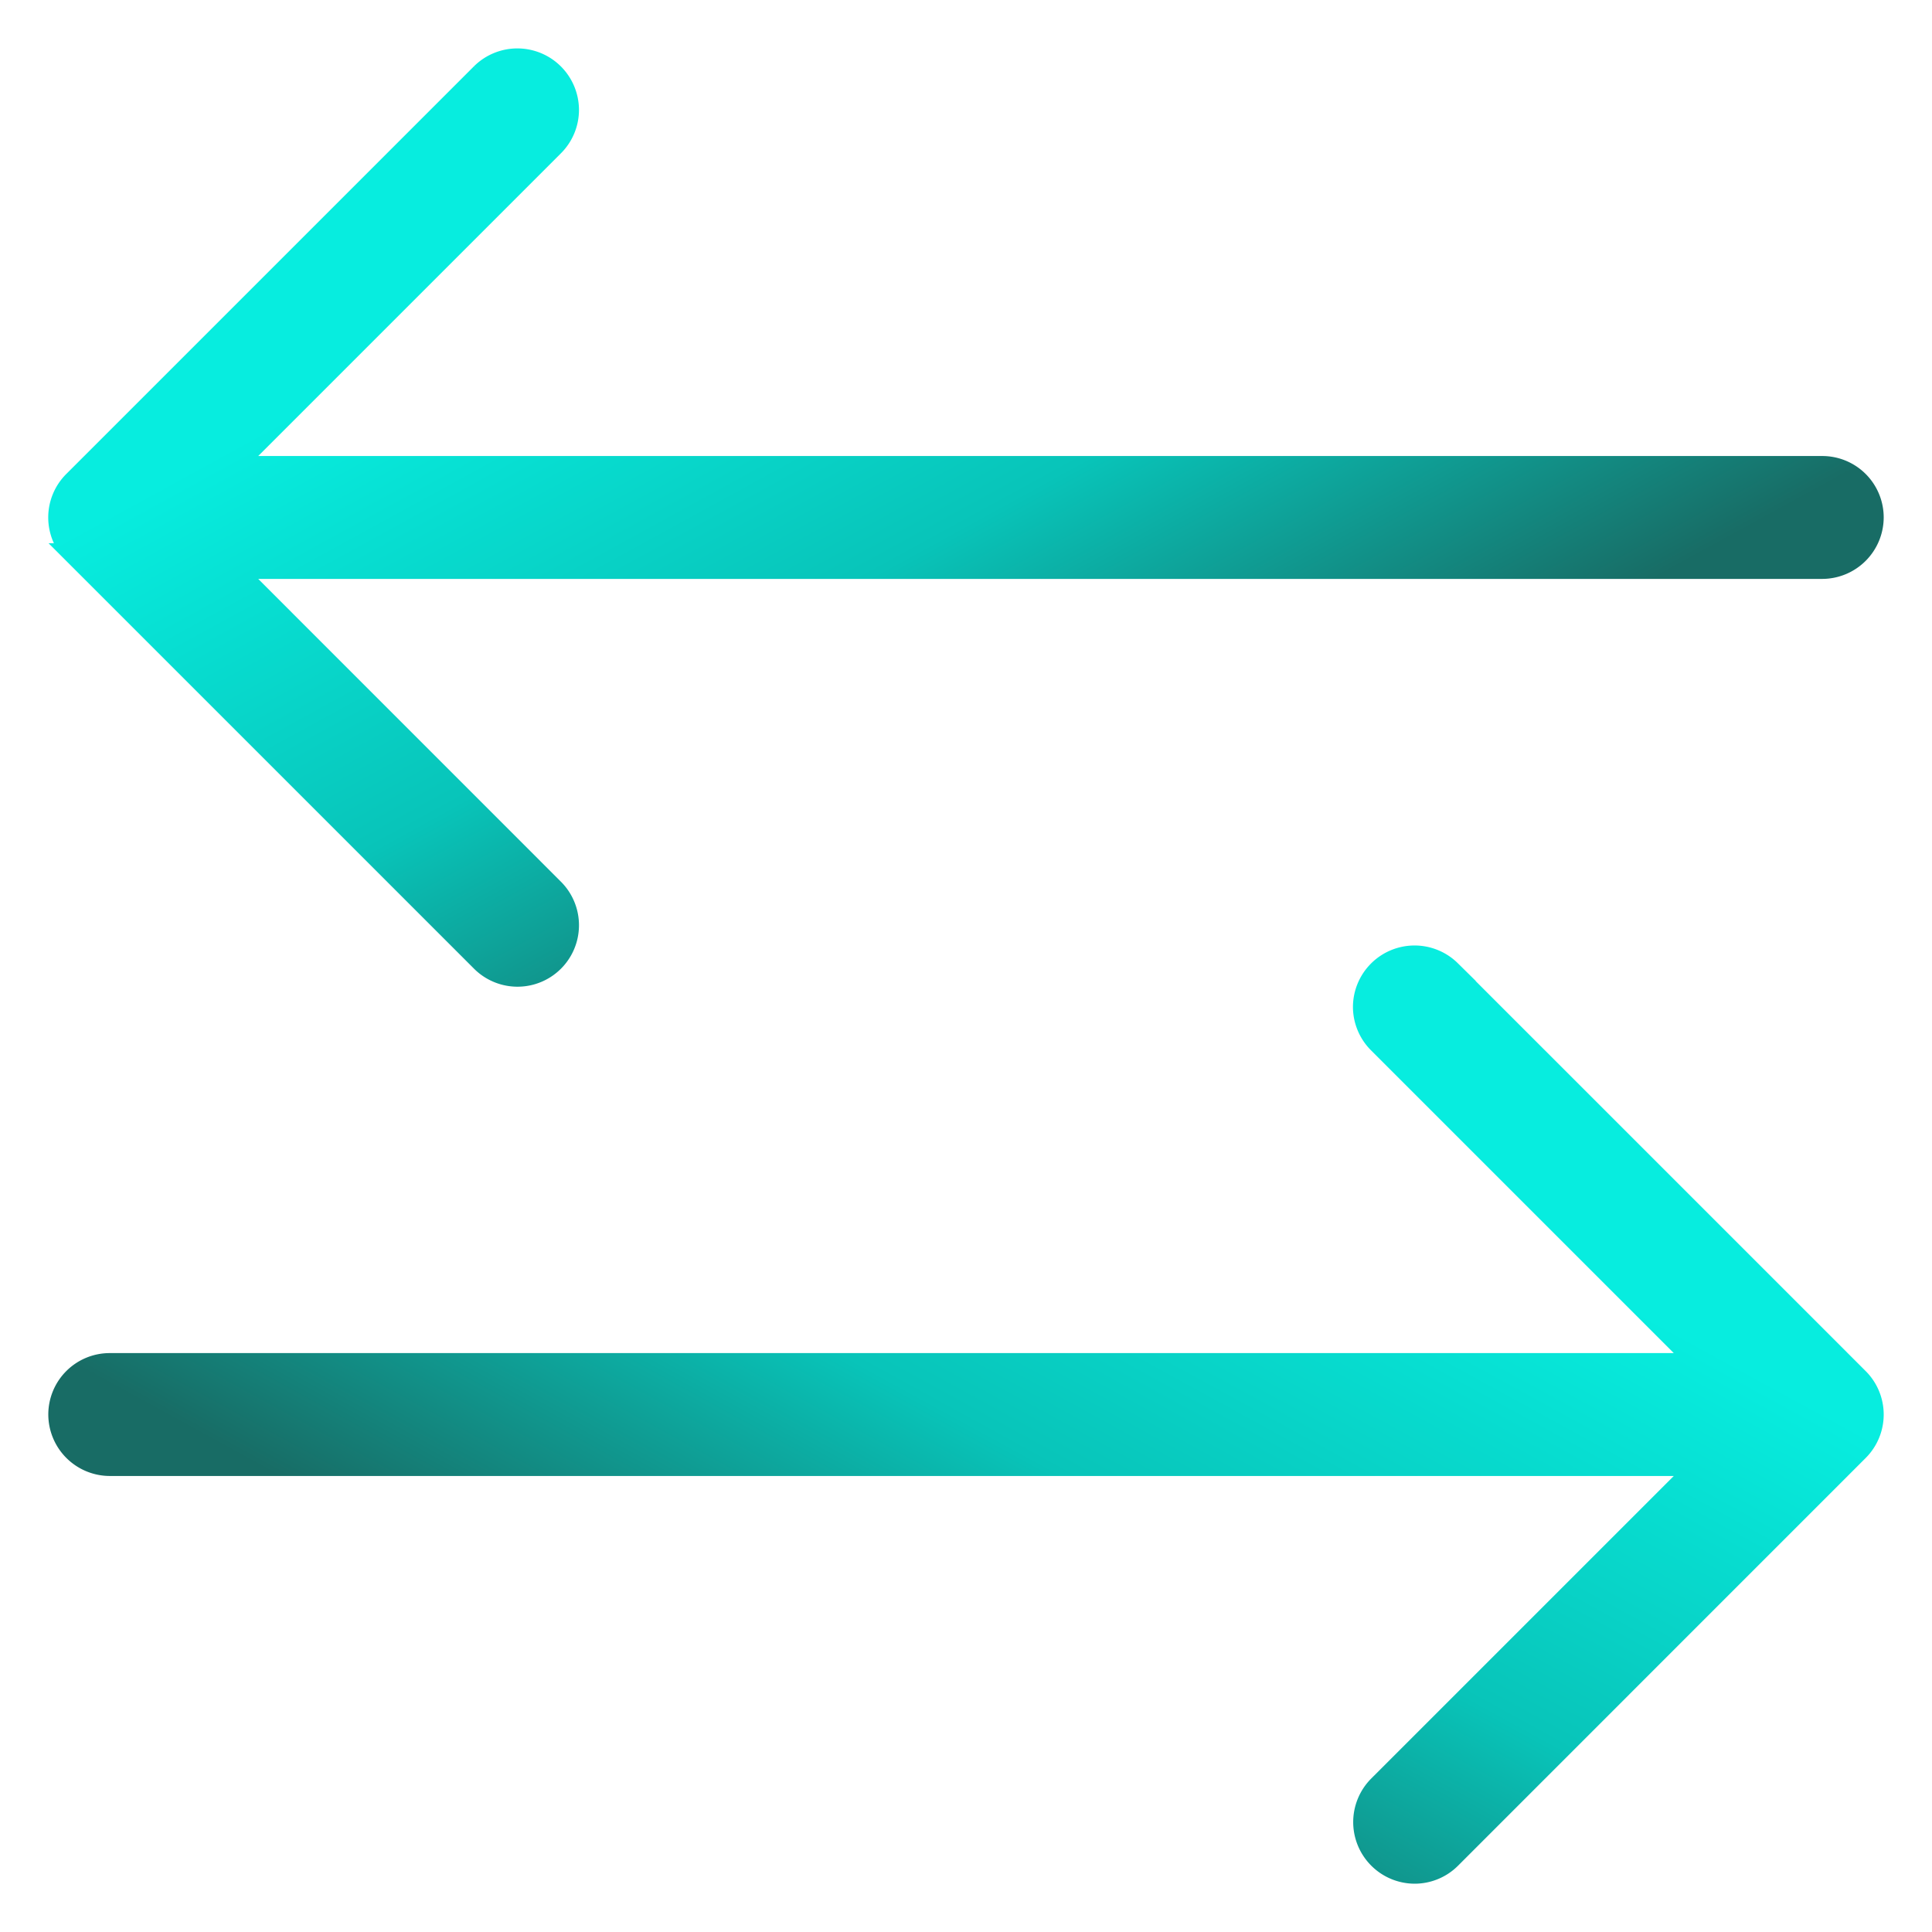
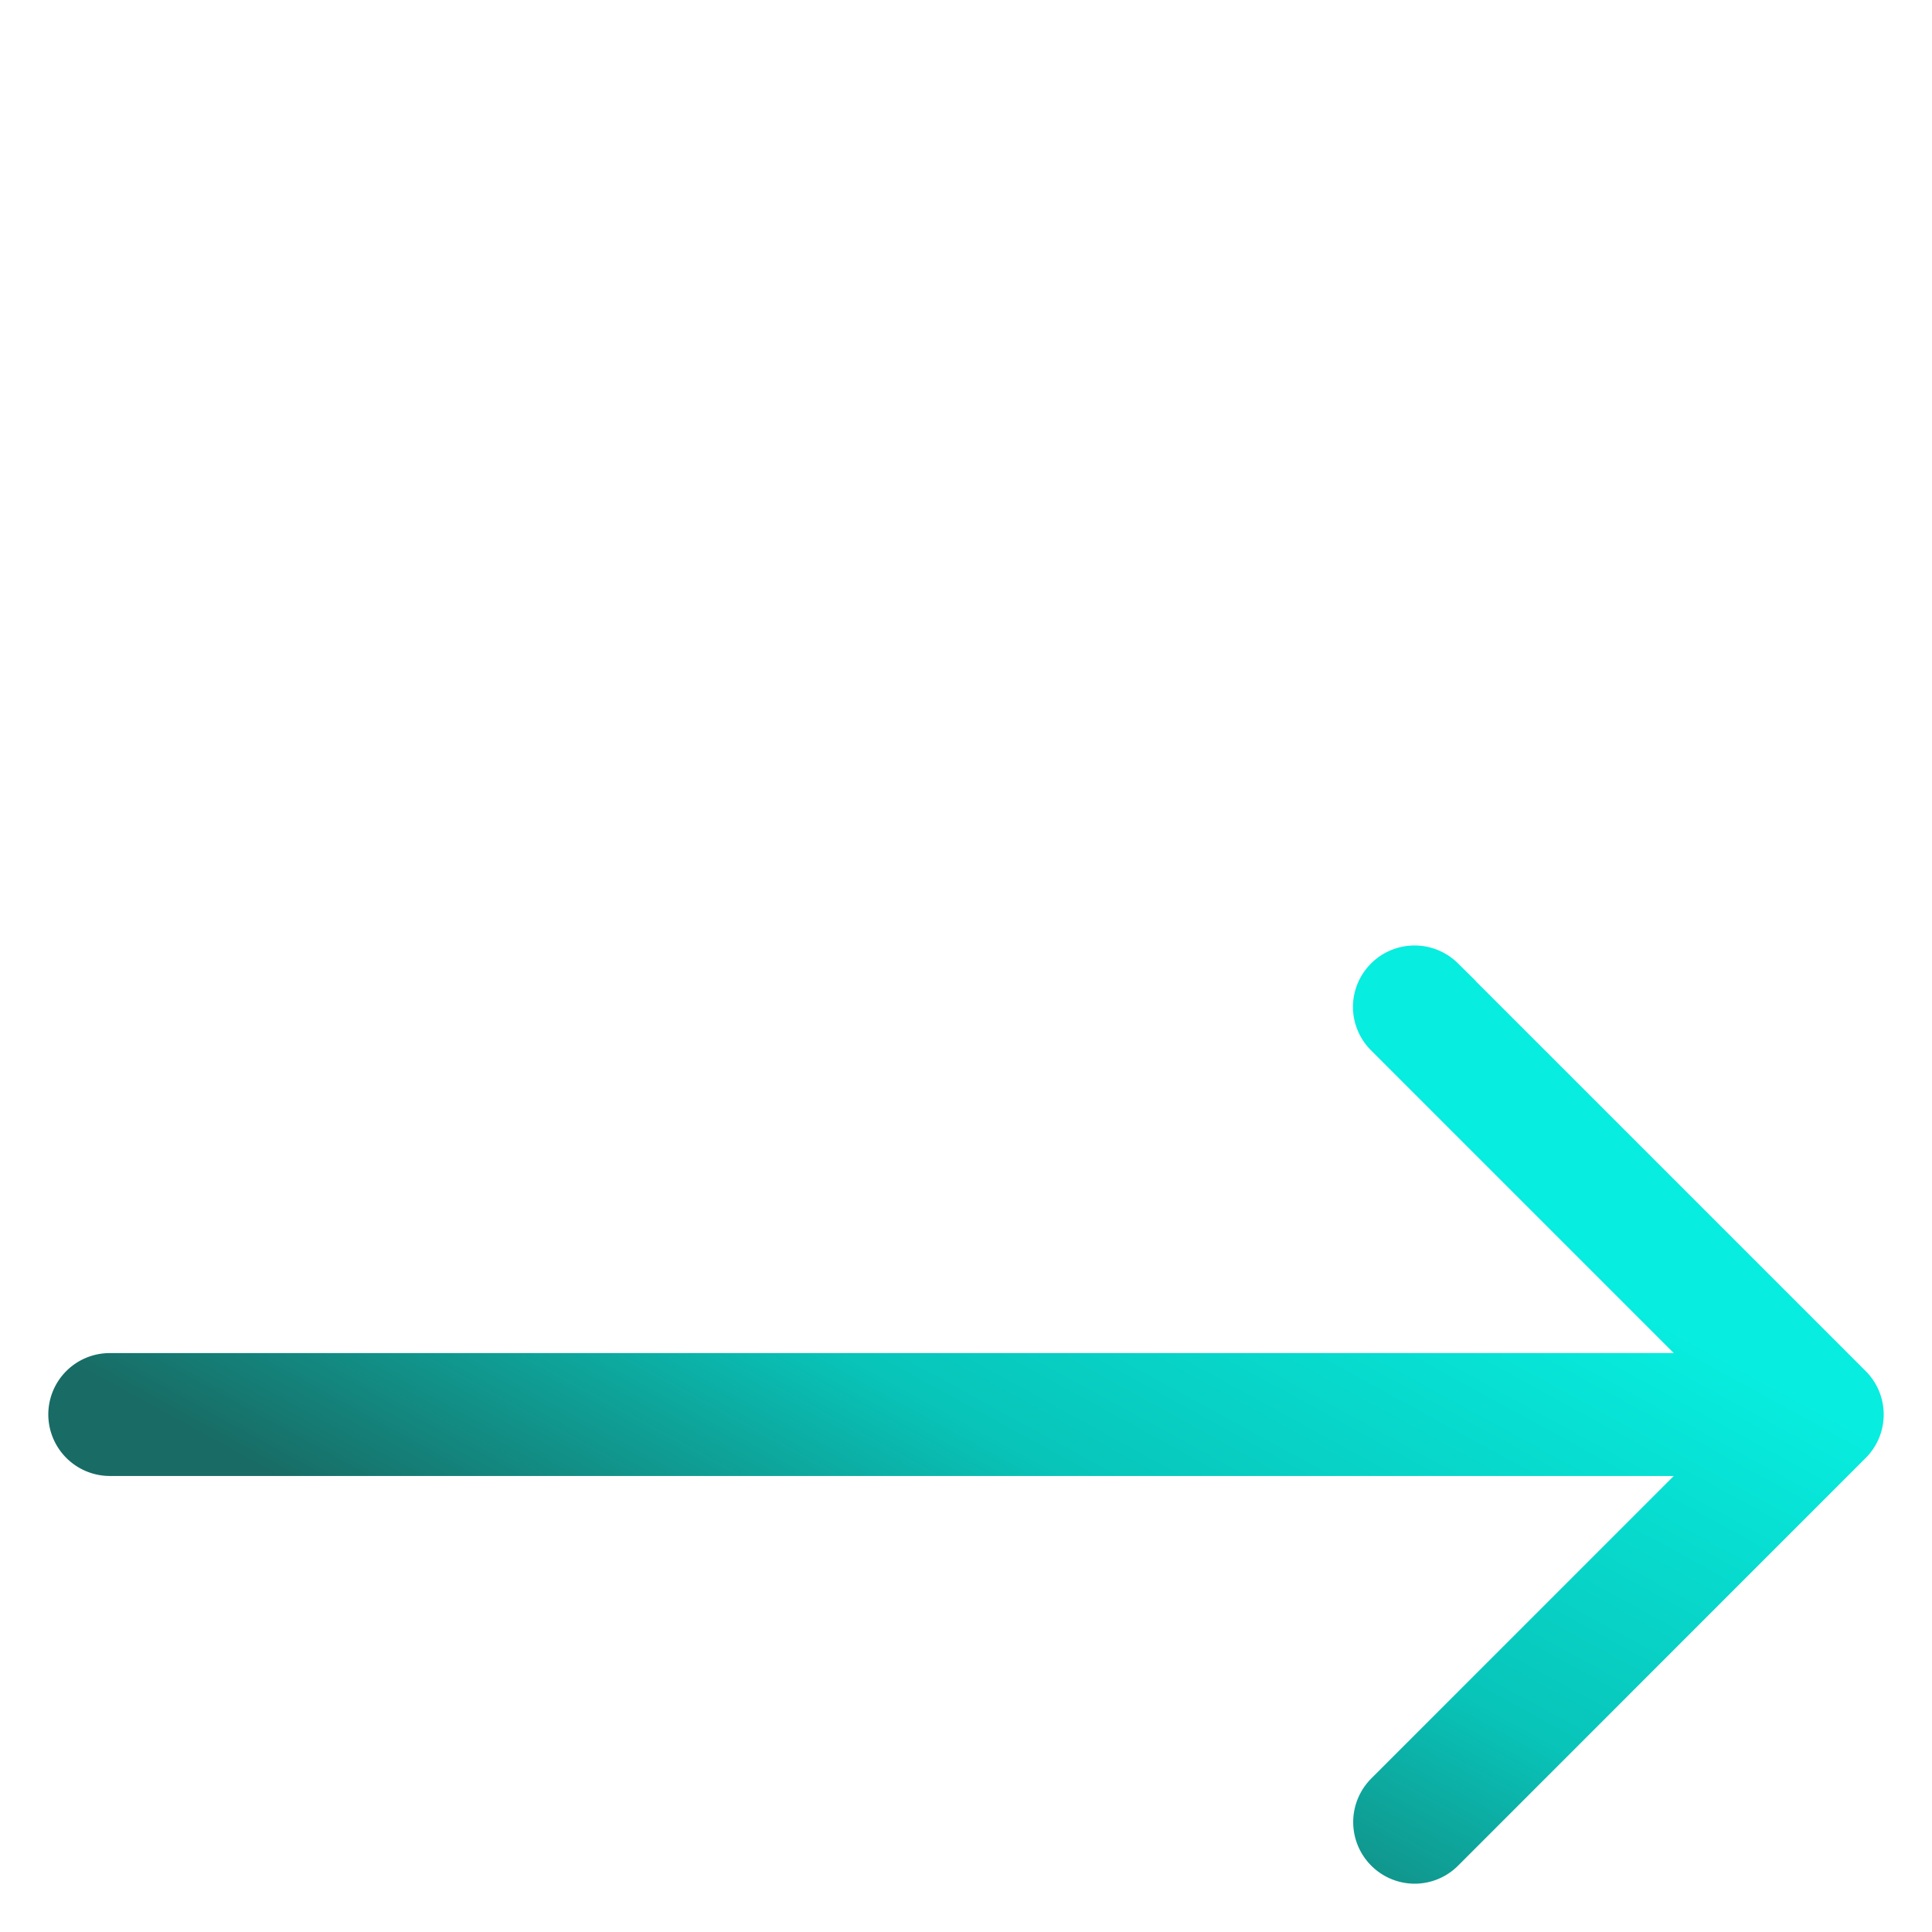
<svg xmlns="http://www.w3.org/2000/svg" fill="none" viewBox="0 0 28 28">
-   <path fill="url(#a)" stroke="url(#b)" stroke-width=".3" d="M27.15 7.5a.743.743 0 0 1-.74.74H3.38l4.644 4.645a.74.74 0 0 1-1.048 1.048l-5.91-5.91a.74.74 0 0 1 0-1.047l5.91-5.91a.743.743 0 0 1 1.265.524.74.74 0 0 1-.217.525L3.38 6.759h23.03a.74.74 0 0 1 .74.74Z" />
  <path fill="url(#c)" stroke="url(#d)" stroke-width=".3" d="M.85 20.5a.743.743 0 0 0 .74.741h23.03l-4.645 4.645a.743.743 0 0 0 .524 1.264.74.74 0 0 0 .525-.216l5.909-5.91a.74.74 0 0 0 0-1.047l-5.91-5.91a.743.743 0 0 0-1.265.524c0 .196.078.385.217.524l4.645 4.645H1.59a.74.74 0 0 0-.74.74Z" />
  <defs>
    <linearGradient id="a" x1="1.464" x2="7.039" y1="7.5" y2="17.674" gradientUnits="userSpaceOnUse">
      <stop stop-color="#07eddf" />
      <stop offset=".527" stop-color="#08c4b9" />
      <stop offset="1" stop-color="#186c65" />
    </linearGradient>
    <linearGradient id="b" x1="1.464" x2="7.039" y1="7.5" y2="17.674" gradientUnits="userSpaceOnUse">
      <stop stop-color="#07eddf" />
      <stop offset=".527" stop-color="#08c4b9" />
      <stop offset="1" stop-color="#186c65" />
    </linearGradient>
    <linearGradient id="c" x1="26.535" x2="20.96" y1="20.5" y2="30.675" gradientUnits="userSpaceOnUse">
      <stop stop-color="#07eddf" />
      <stop offset=".527" stop-color="#08c4b9" />
      <stop offset="1" stop-color="#186c65" />
    </linearGradient>
    <linearGradient id="d" x1="26.535" x2="20.96" y1="20.5" y2="30.675" gradientUnits="userSpaceOnUse">
      <stop stop-color="#07eddf" />
      <stop offset=".527" stop-color="#08c4b9" />
      <stop offset="1" stop-color="#186c65" />
    </linearGradient>
  </defs>
</svg>